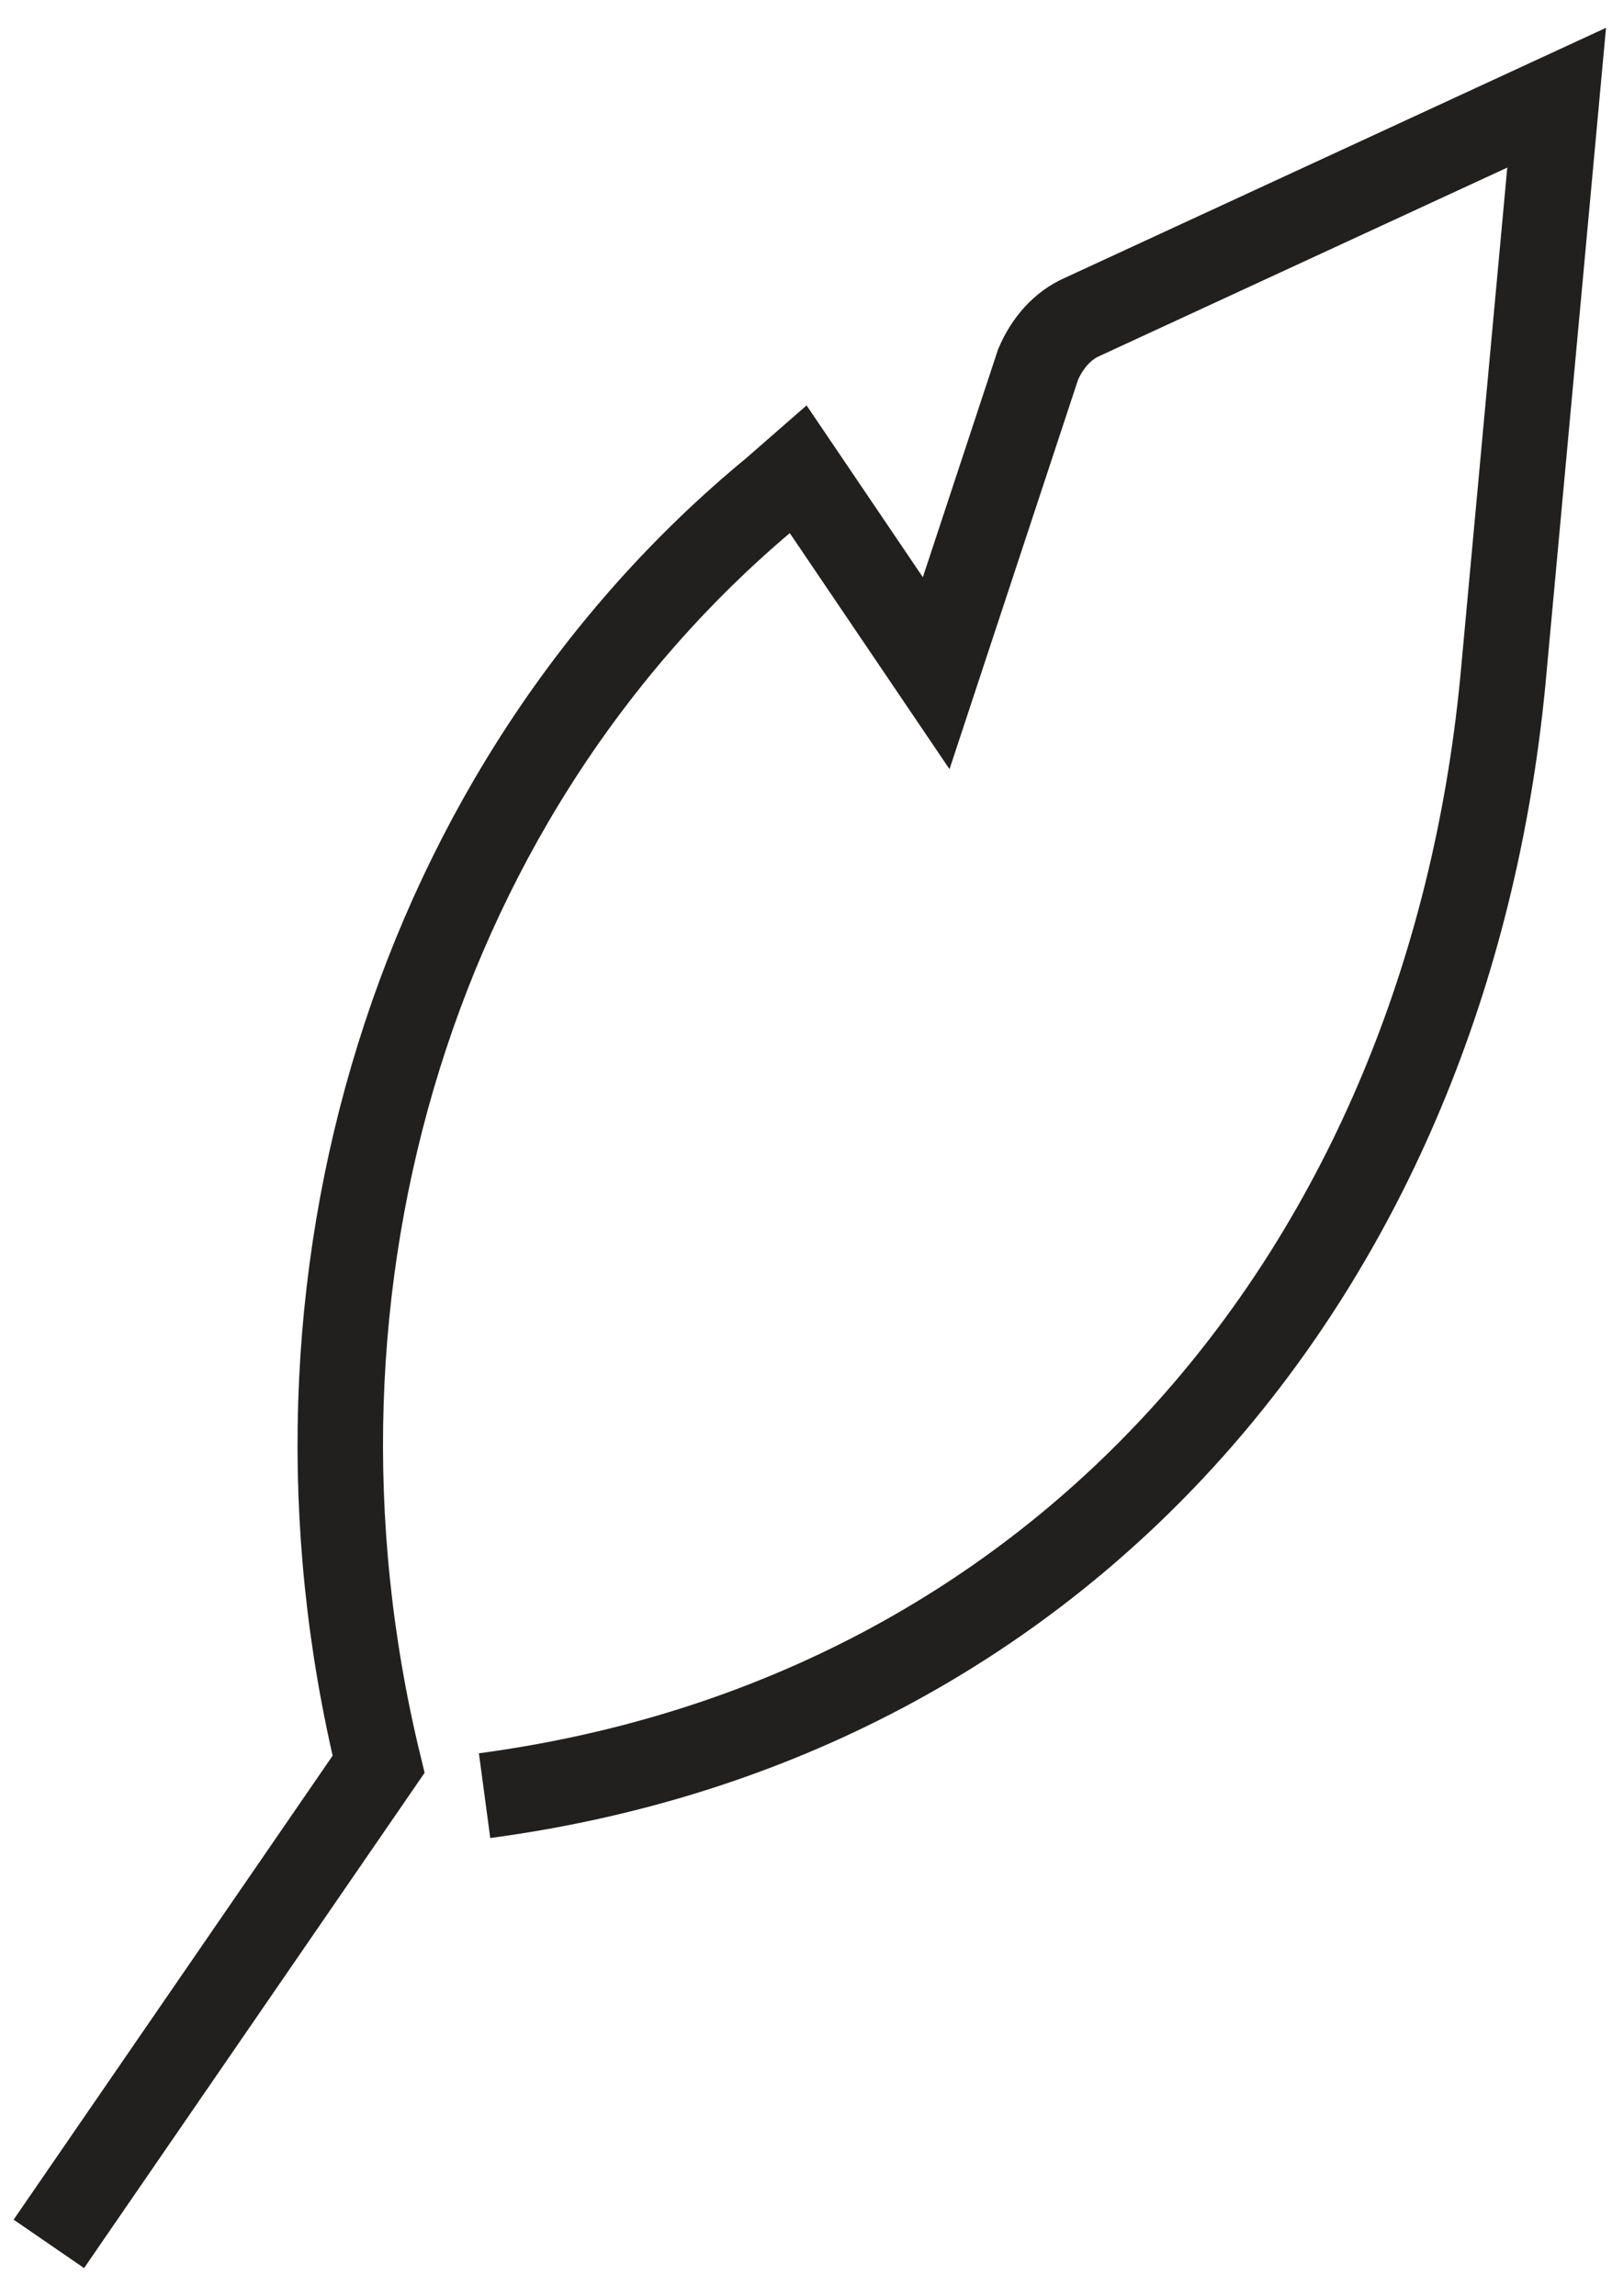
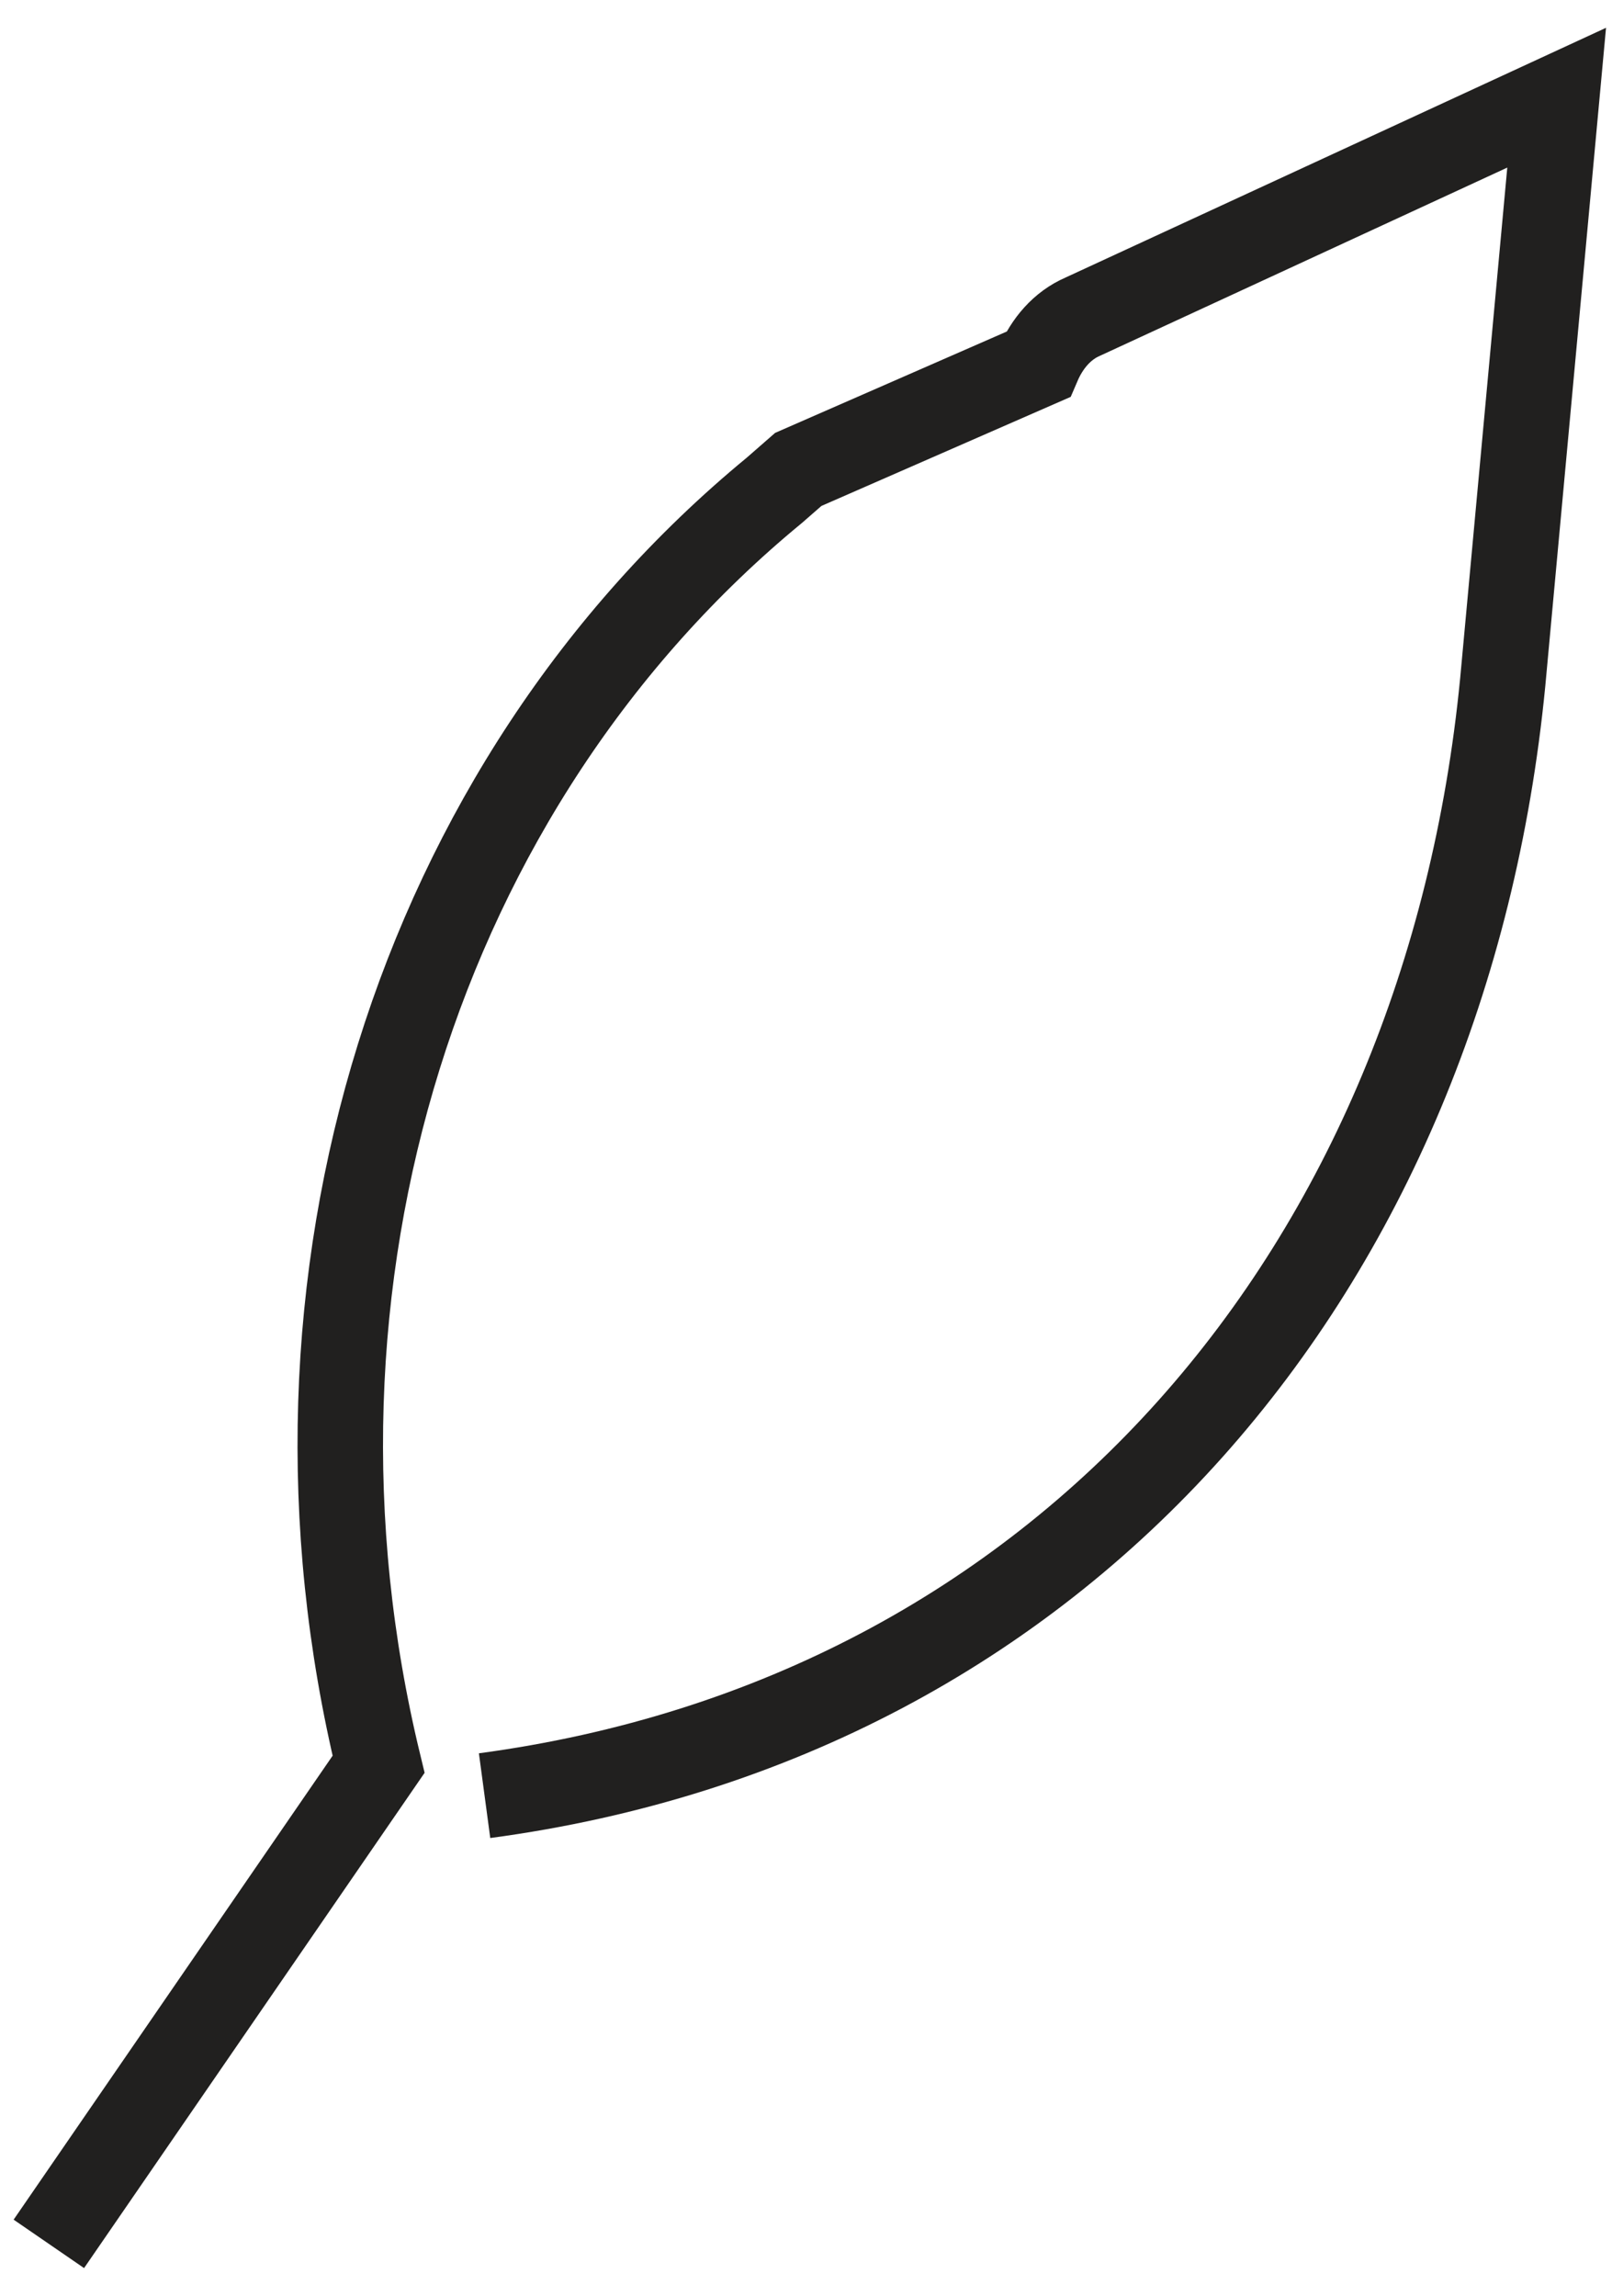
<svg xmlns="http://www.w3.org/2000/svg" width="33" height="47" viewBox="0 0 33 47" fill="none">
-   <path d="M9.92 36.762C21.825 35.167 29.597 25.933 30.763 13.966L31.867 2L22.172 6.48C21.742 6.664 21.435 7.032 21.251 7.462L19.165 13.782L16.342 9.61L15.851 10.039C8.548 16.053 5.357 26.24 7.75 36.12L4.375 41.029L1 45.938" stroke="#21201F" stroke-width="1.75" />
+   <path d="M9.92 36.762C21.825 35.167 29.597 25.933 30.763 13.966L31.867 2L22.172 6.48C21.742 6.664 21.435 7.032 21.251 7.462L16.342 9.61L15.851 10.039C8.548 16.053 5.357 26.24 7.75 36.12L4.375 41.029L1 45.938" stroke="#21201F" stroke-width="1.75" />
</svg>